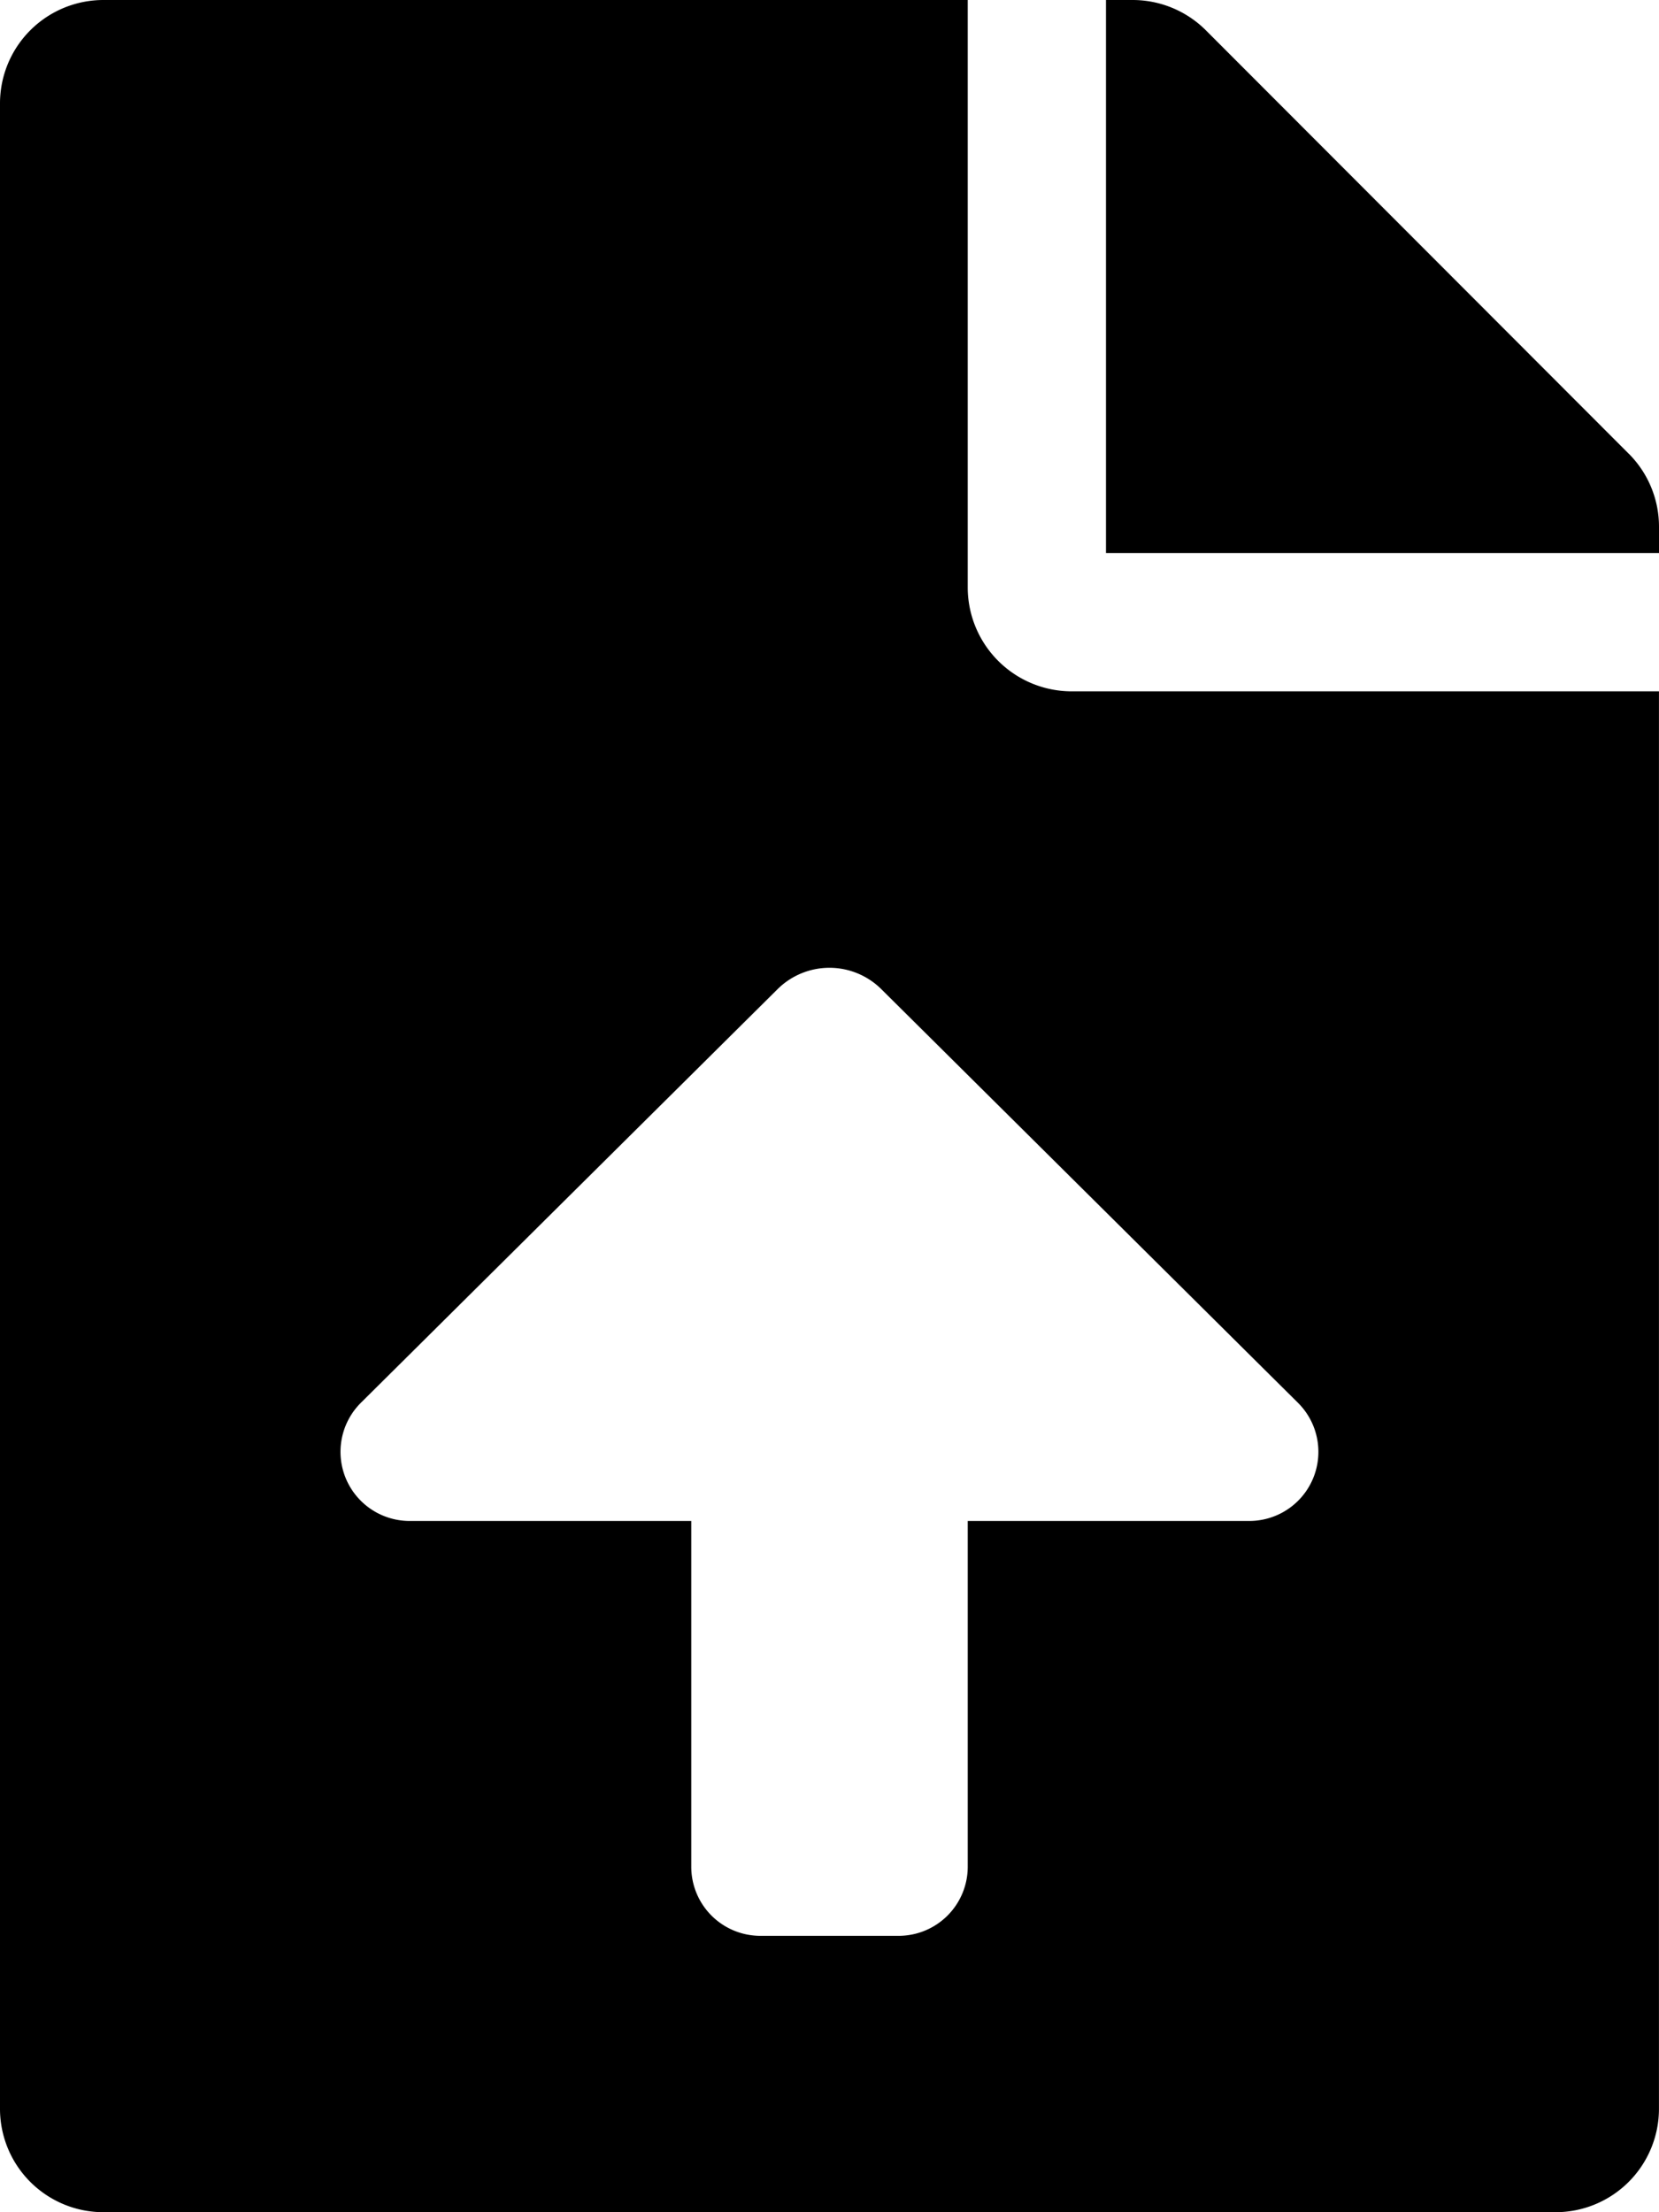
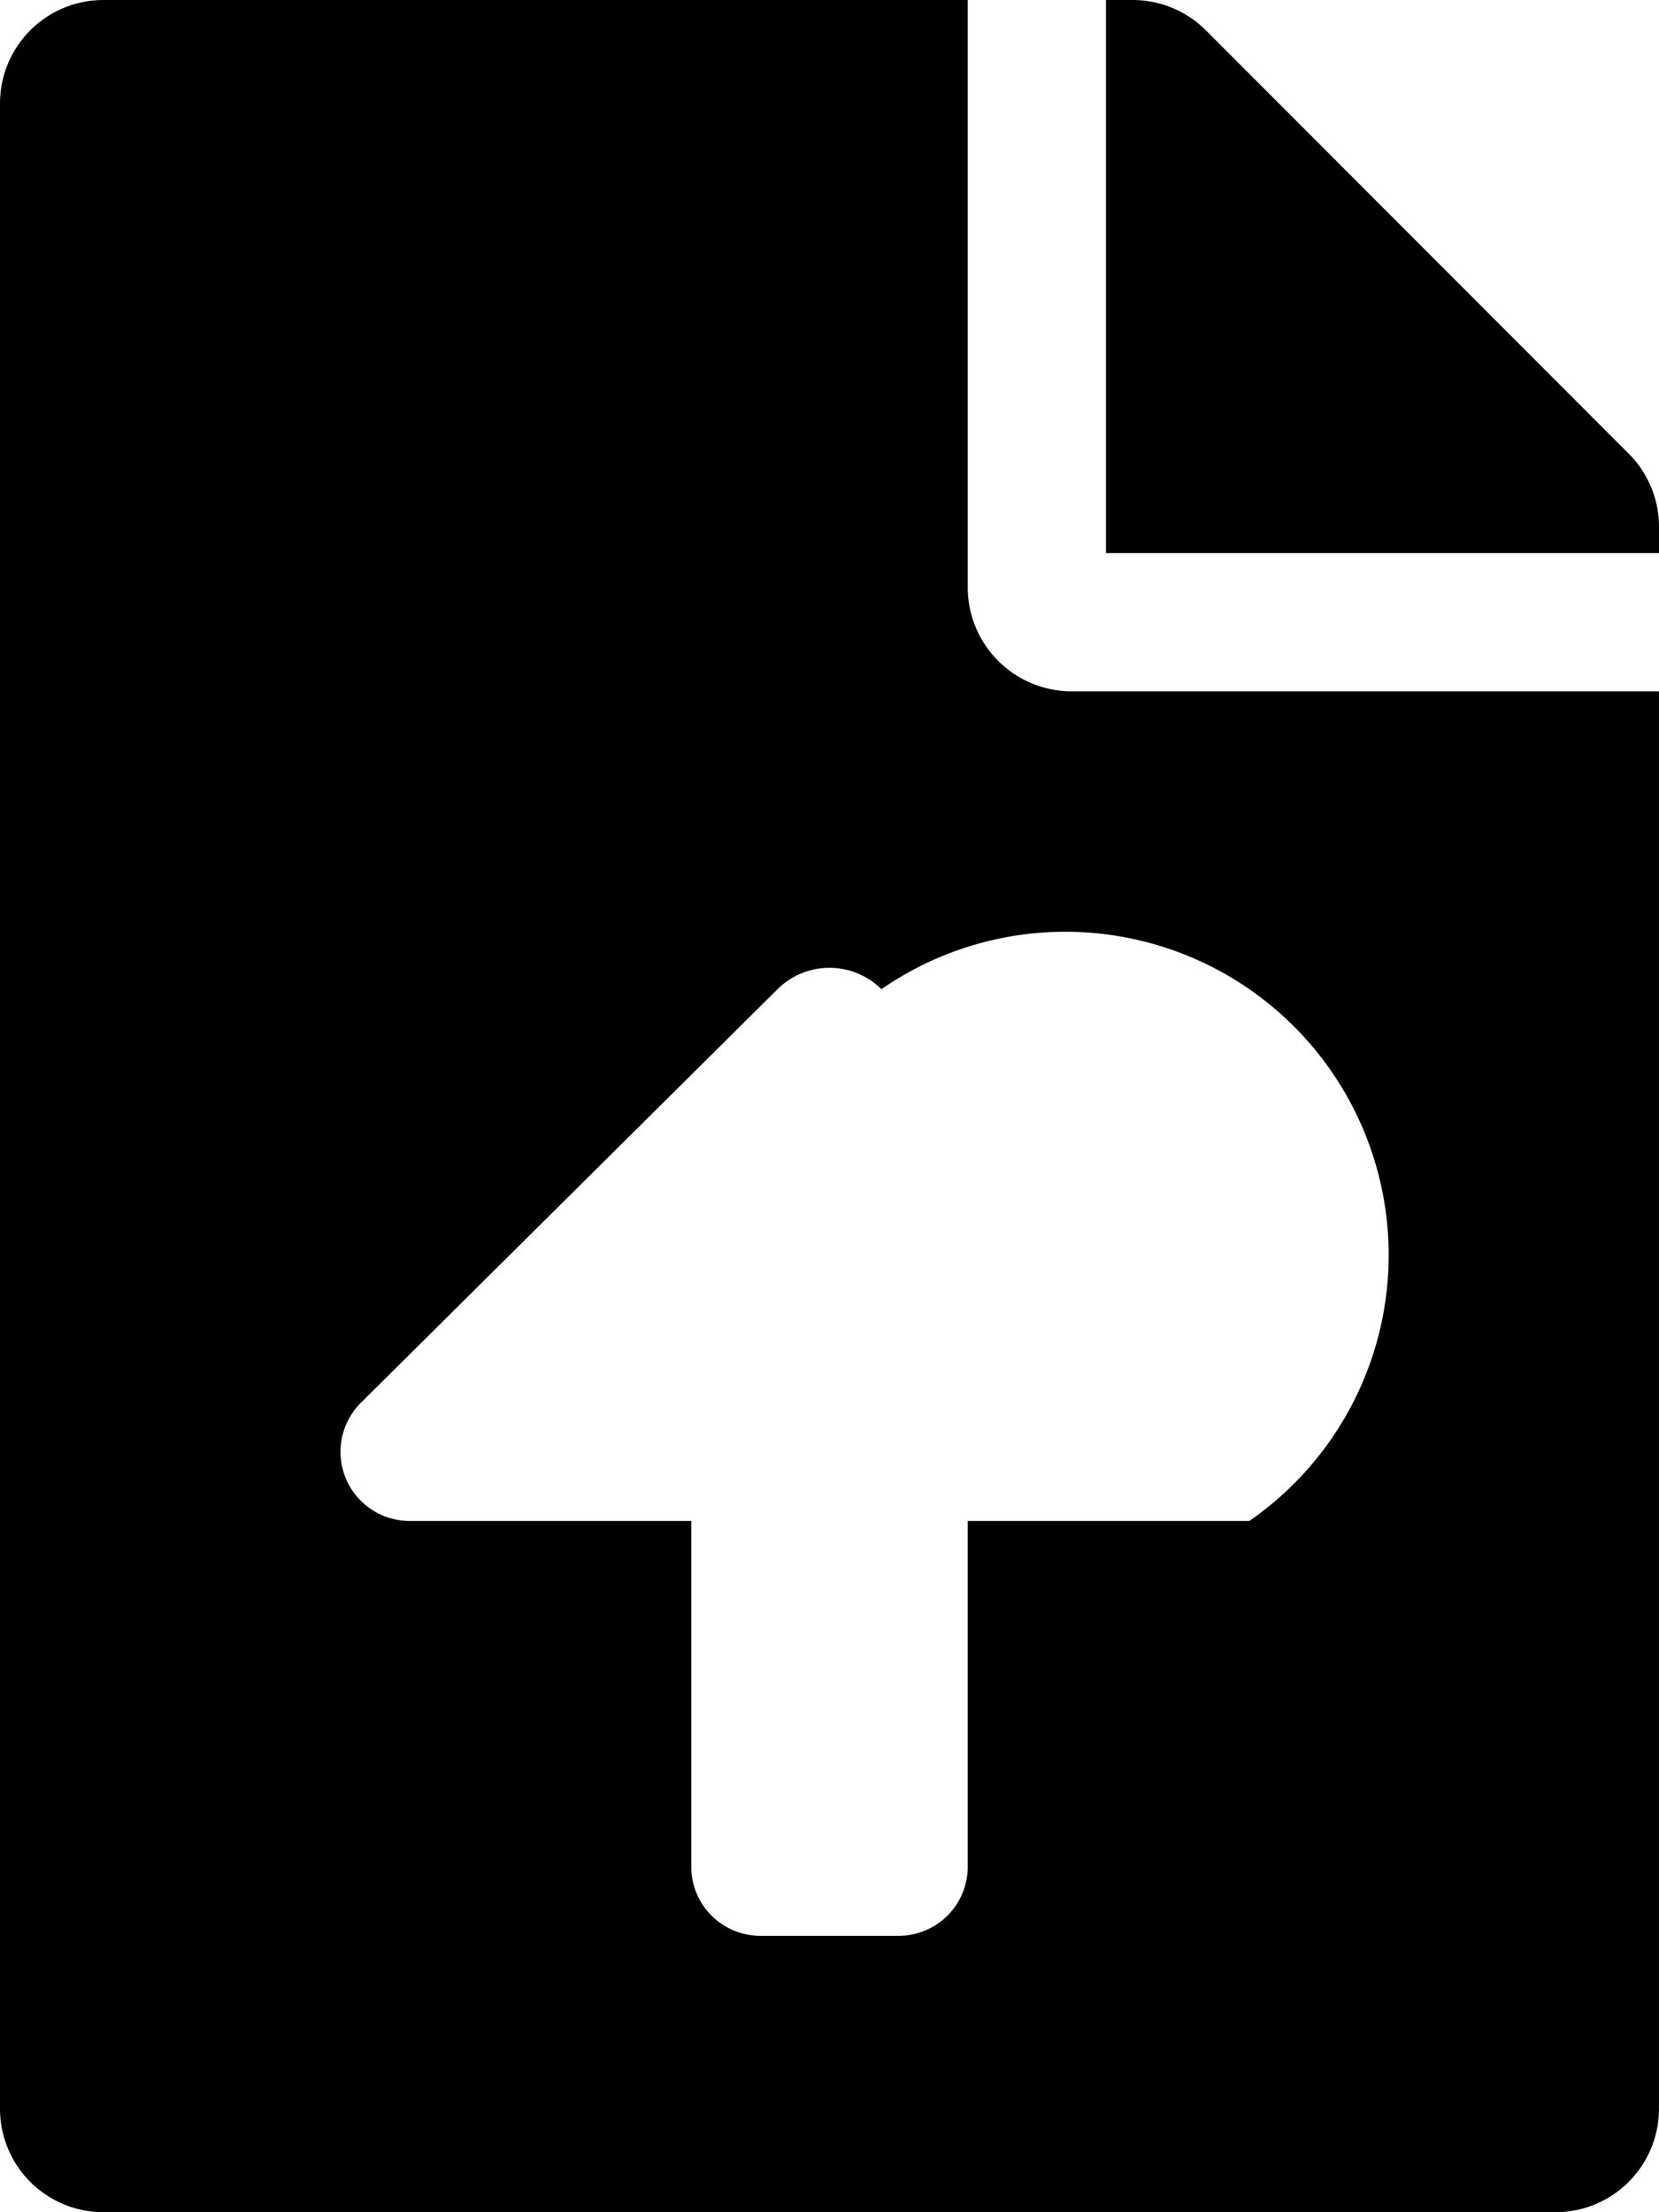
<svg xmlns="http://www.w3.org/2000/svg" width="40.264" height="53.685" viewBox="0 0 40.264 53.685">
-   <path id="flow-01" d="M23.487,14.26V0H2.516A2.51,2.51,0,0,0,0,2.516V51.169a2.51,2.51,0,0,0,2.516,2.516H37.747a2.51,2.51,0,0,0,2.516-2.516V16.777H26A2.524,2.524,0,0,1,23.487,14.26Zm6.834,22.65H23.487V45.3a1.677,1.677,0,0,1-1.678,1.678H18.454A1.677,1.677,0,0,1,16.777,45.3V36.91H9.942a1.678,1.678,0,0,1-1.182-2.869l10.11-10.035a1.788,1.788,0,0,1,2.521,0L31.5,34.041A1.677,1.677,0,0,1,30.322,36.91Zm9.208-25.9L29.265.734A2.515,2.515,0,0,0,27.482,0h-.64V13.421H40.264v-.64A2.508,2.508,0,0,0,39.53,11.01Z" />
+   <path id="flow-01" d="M23.487,14.26V0H2.516A2.51,2.51,0,0,0,0,2.516V51.169a2.51,2.51,0,0,0,2.516,2.516H37.747a2.51,2.51,0,0,0,2.516-2.516V16.777H26A2.524,2.524,0,0,1,23.487,14.26Zm6.834,22.65H23.487V45.3a1.677,1.677,0,0,1-1.678,1.678H18.454A1.677,1.677,0,0,1,16.777,45.3V36.91H9.942a1.678,1.678,0,0,1-1.182-2.869l10.11-10.035a1.788,1.788,0,0,1,2.521,0A1.677,1.677,0,0,1,30.322,36.91Zm9.208-25.9L29.265.734A2.515,2.515,0,0,0,27.482,0h-.64V13.421H40.264v-.64A2.508,2.508,0,0,0,39.53,11.01Z" />
</svg>